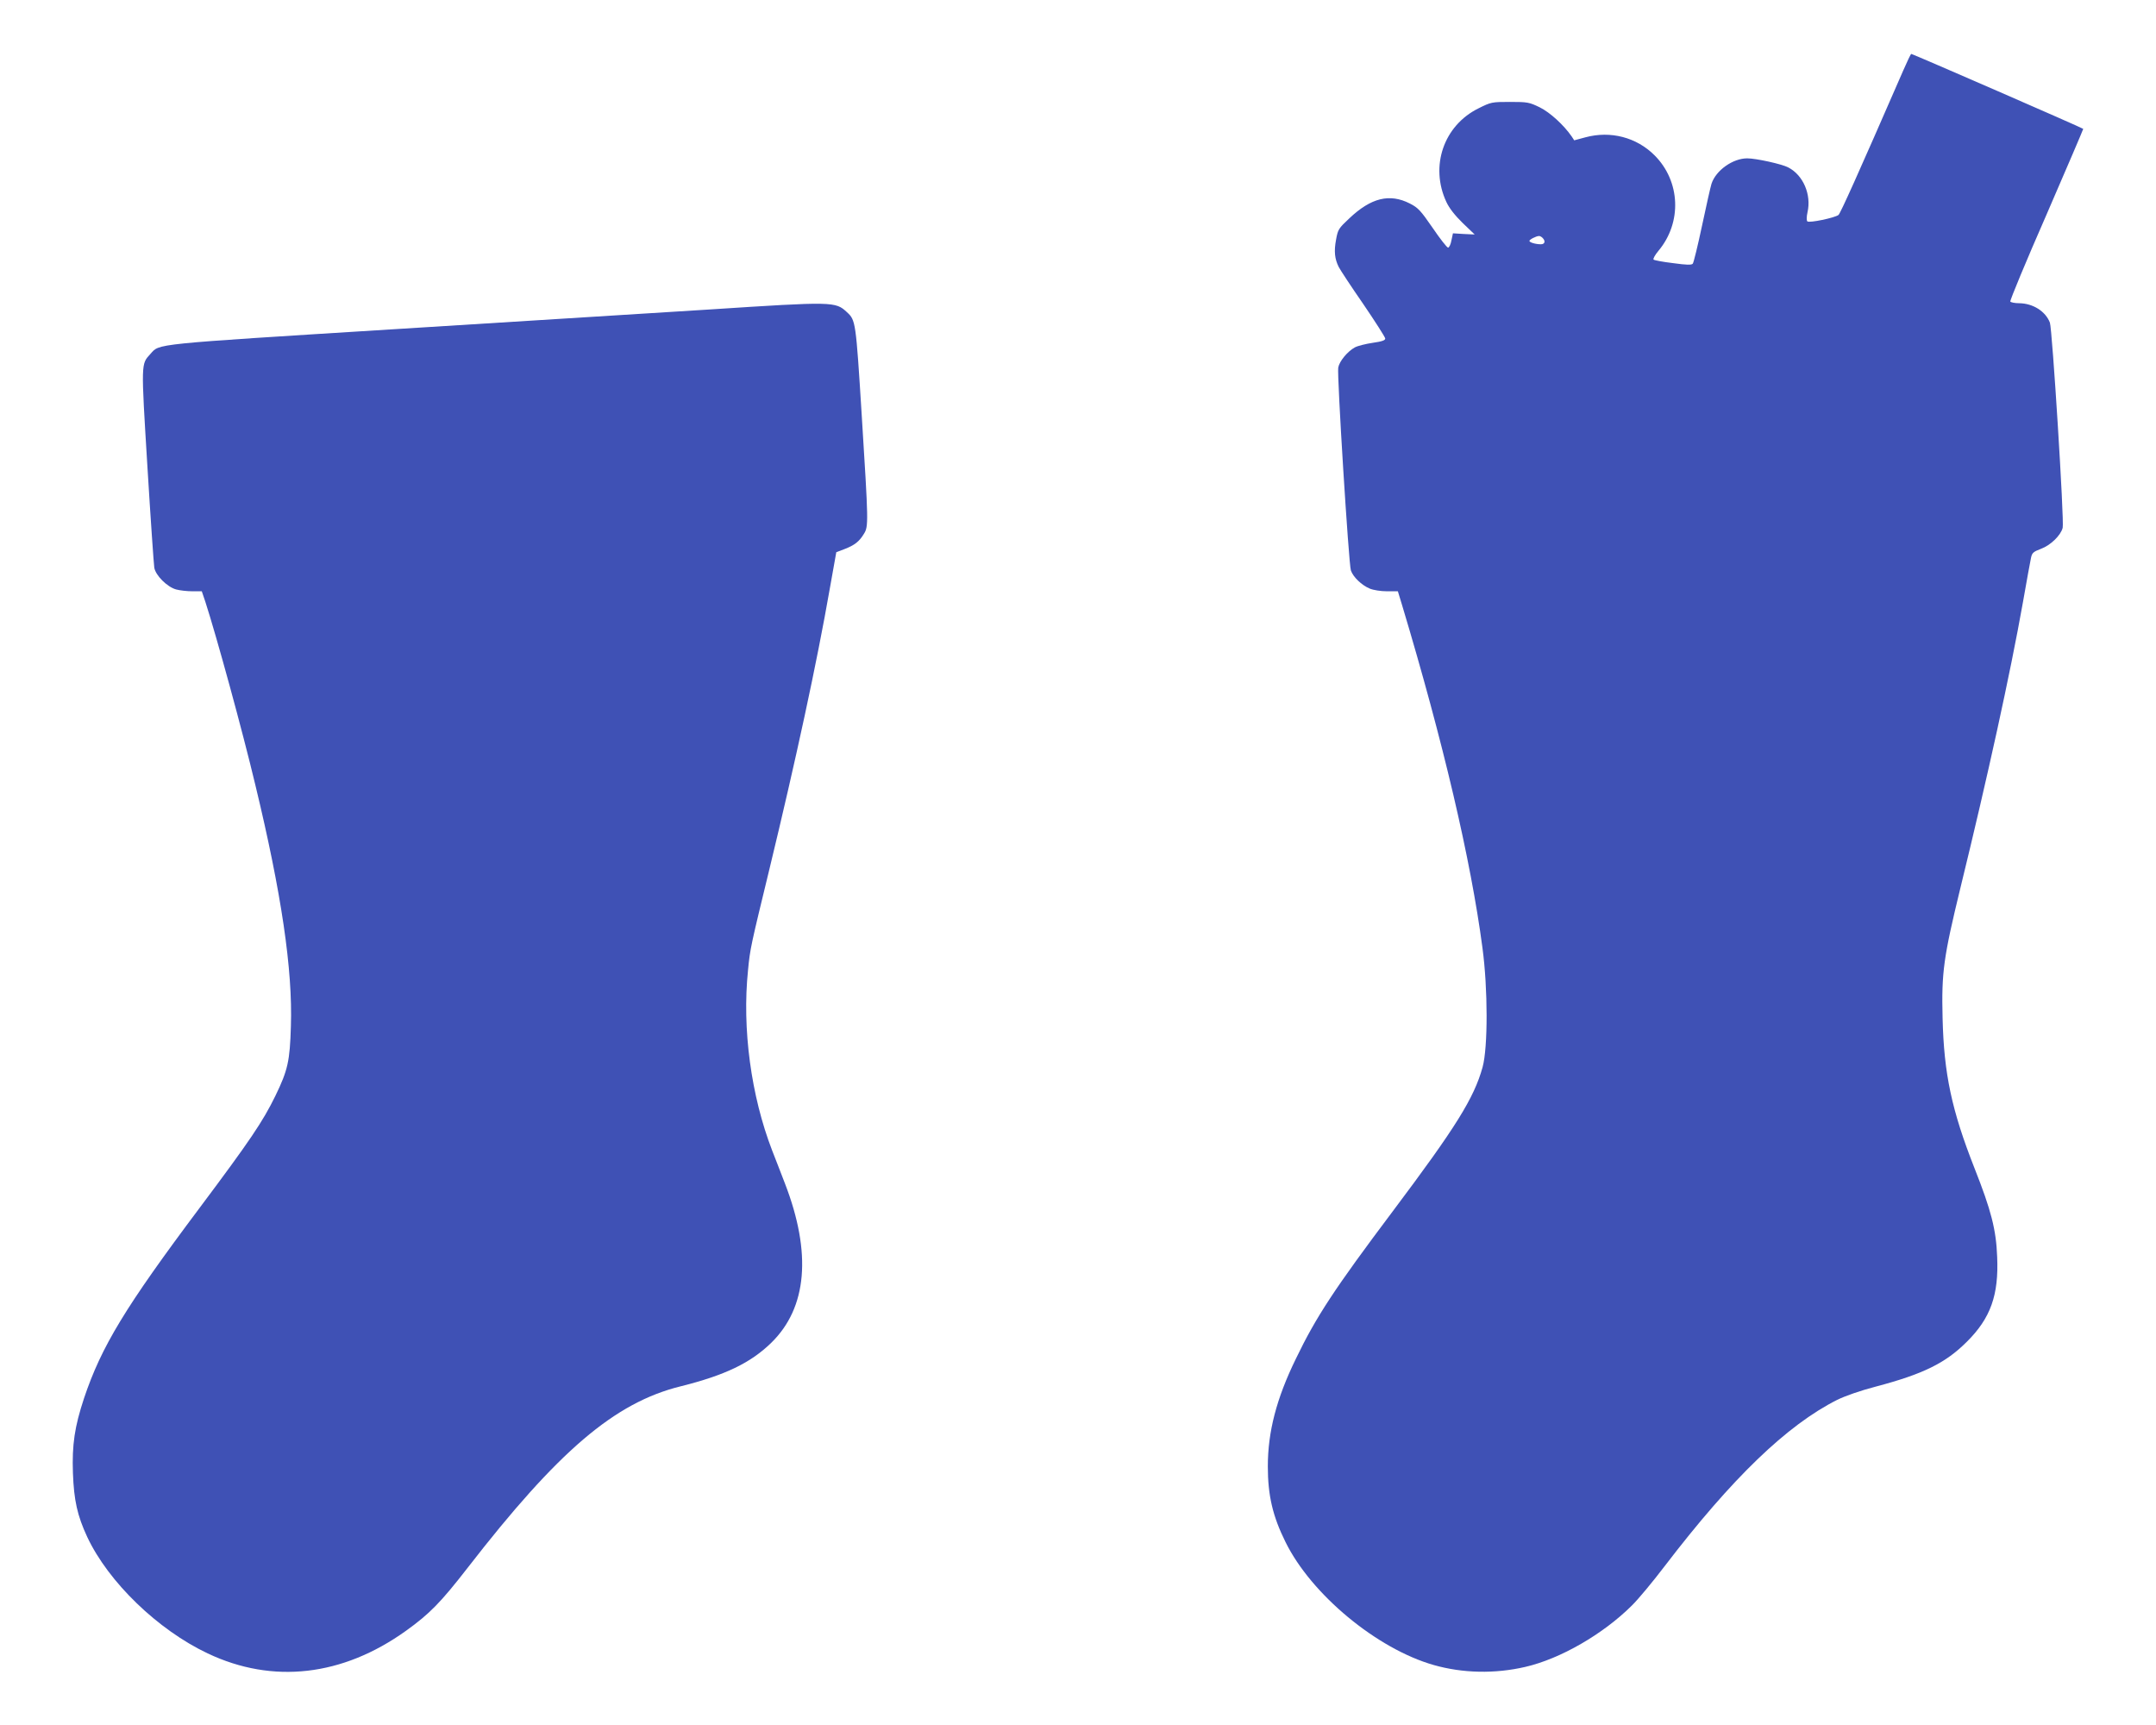
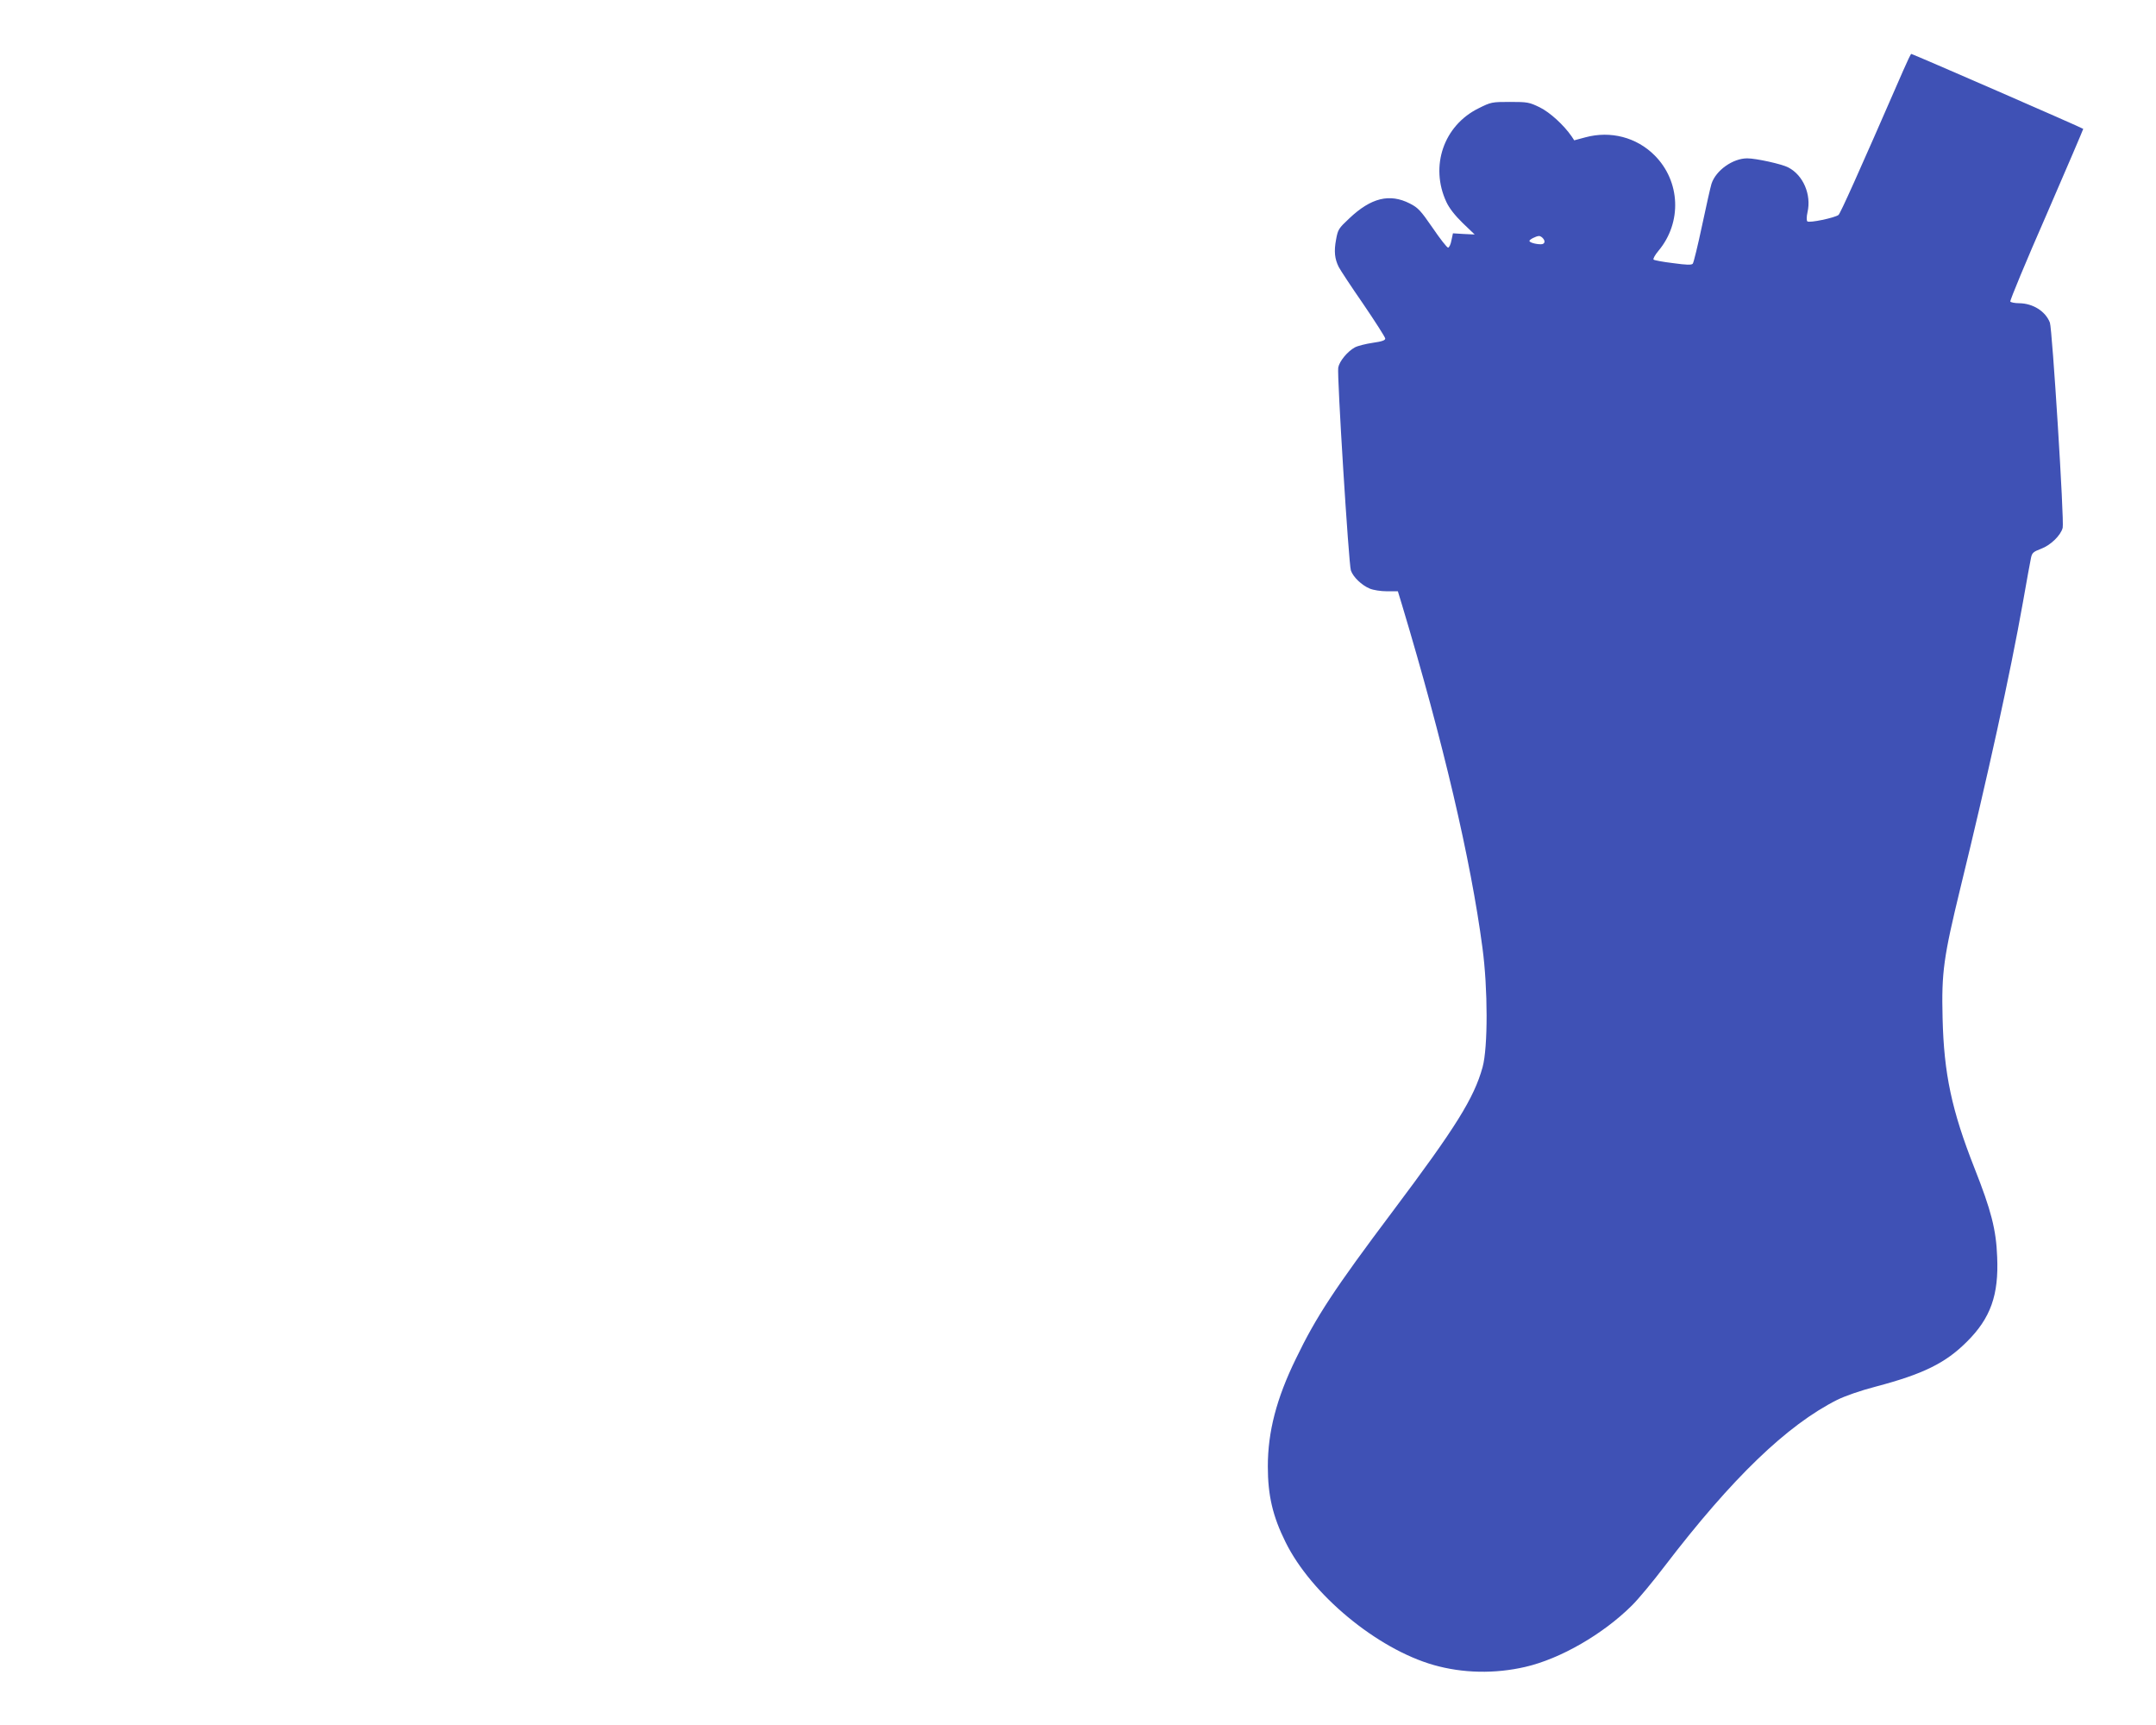
<svg xmlns="http://www.w3.org/2000/svg" version="1.0" width="1280pt" height="1024pt" viewBox="0 0 1280 1024" preserveAspectRatio="xMidYMid meet">
  <g transform="translate(0,1024) scale(0.1,-0.1)" fill="#3f51b5" stroke="none">
    <path d="M11300 9823 c-271 -622 -374 -850 -385 -859 -22 -17 -174 -49 -185 -38 -5 5 -5 27 1 54 24 104 -25 220 -114 266 -37 20 -191 54 -244 54 -85 0 -186 -71 -212 -151 -6 -19 -31 -130 -56 -248 -25 -118 -50 -220 -55 -226 -7 -9 -37 -8 -117 3 -60 7 -112 17 -116 21 -4 5 9 28 29 52 141 168 131 413 -23 567 -107 107 -261 147 -410 107 l-67 -18 -15 23 c-47 68 -129 143 -190 173 -62 30 -72 32 -176 32 -108 0 -113 -1 -187 -38 -207 -102 -290 -344 -191 -556 17 -37 51 -80 97 -125 l71 -68 -65 3 -64 4 -9 -42 c-4 -24 -14 -43 -20 -43 -7 1 -48 53 -92 118 -71 103 -86 119 -135 144 -120 61 -230 34 -359 -88 -64 -60 -68 -66 -79 -127 -13 -69 -8 -114 16 -162 8 -16 73 -115 145 -219 71 -104 130 -197 131 -205 1 -11 -18 -18 -74 -26 -41 -6 -89 -18 -106 -27 -44 -24 -92 -82 -99 -120 -8 -43 62 -1164 75 -1204 13 -39 64 -88 112 -108 21 -9 66 -16 102 -16 l65 0 25 -82 c244 -812 408 -1511 477 -2033 33 -244 33 -593 1 -710 -51 -184 -159 -357 -533 -855 -347 -462 -455 -626 -575 -875 -116 -237 -167 -435 -167 -640 0 -172 29 -296 105 -449 153 -311 543 -634 880 -730 172 -49 363 -53 544 -11 208 48 461 194 632 364 37 36 125 142 195 234 400 523 726 837 1024 987 49 24 138 55 230 79 280 74 413 139 540 266 141 140 190 277 180 504 -6 162 -36 277 -134 525 -136 345 -182 561 -190 891 -7 275 6 363 106 775 161 658 295 1267 371 1695 22 127 44 245 48 264 6 29 14 36 59 53 57 21 118 80 129 125 10 38 -62 1181 -76 1218 -26 67 -100 114 -182 115 -26 0 -50 5 -53 10 -3 6 93 238 215 516 121 279 219 508 218 509 -7 7 -1013 445 -1021 445 -3 0 -24 -44 -47 -97z m-2142 -995 c19 -19 14 -38 -10 -38 -32 0 -68 11 -68 20 0 8 39 28 56 29 5 1 15 -4 22 -11z" />
-     <path d="M4215 8403 c-291 -18 -1134 -71 -1871 -117 -1457 -91 -1394 -85 -1451 -147 -56 -62 -56 -45 -18 -666 19 -312 38 -584 41 -603 8 -46 76 -114 129 -129 22 -6 66 -11 97 -11 l56 0 21 -62 c67 -207 219 -761 297 -1088 155 -642 222 -1096 211 -1432 -6 -206 -18 -261 -92 -413 -74 -152 -151 -266 -449 -664 -443 -591 -584 -824 -687 -1131 -56 -169 -72 -276 -66 -445 6 -162 26 -252 85 -379 126 -268 419 -551 715 -691 386 -183 800 -136 1177 134 141 101 207 169 367 375 537 693 872 979 1262 1076 265 66 417 139 540 259 213 208 241 532 81 946 -23 61 -58 149 -76 196 -125 324 -179 722 -143 1070 12 127 16 143 128 604 156 645 280 1217 358 1664 l38 213 50 19 c59 23 86 44 114 90 28 45 27 64 -13 704 -35 560 -36 564 -88 612 -68 63 -78 64 -813 16z" />
  </g>
</svg>